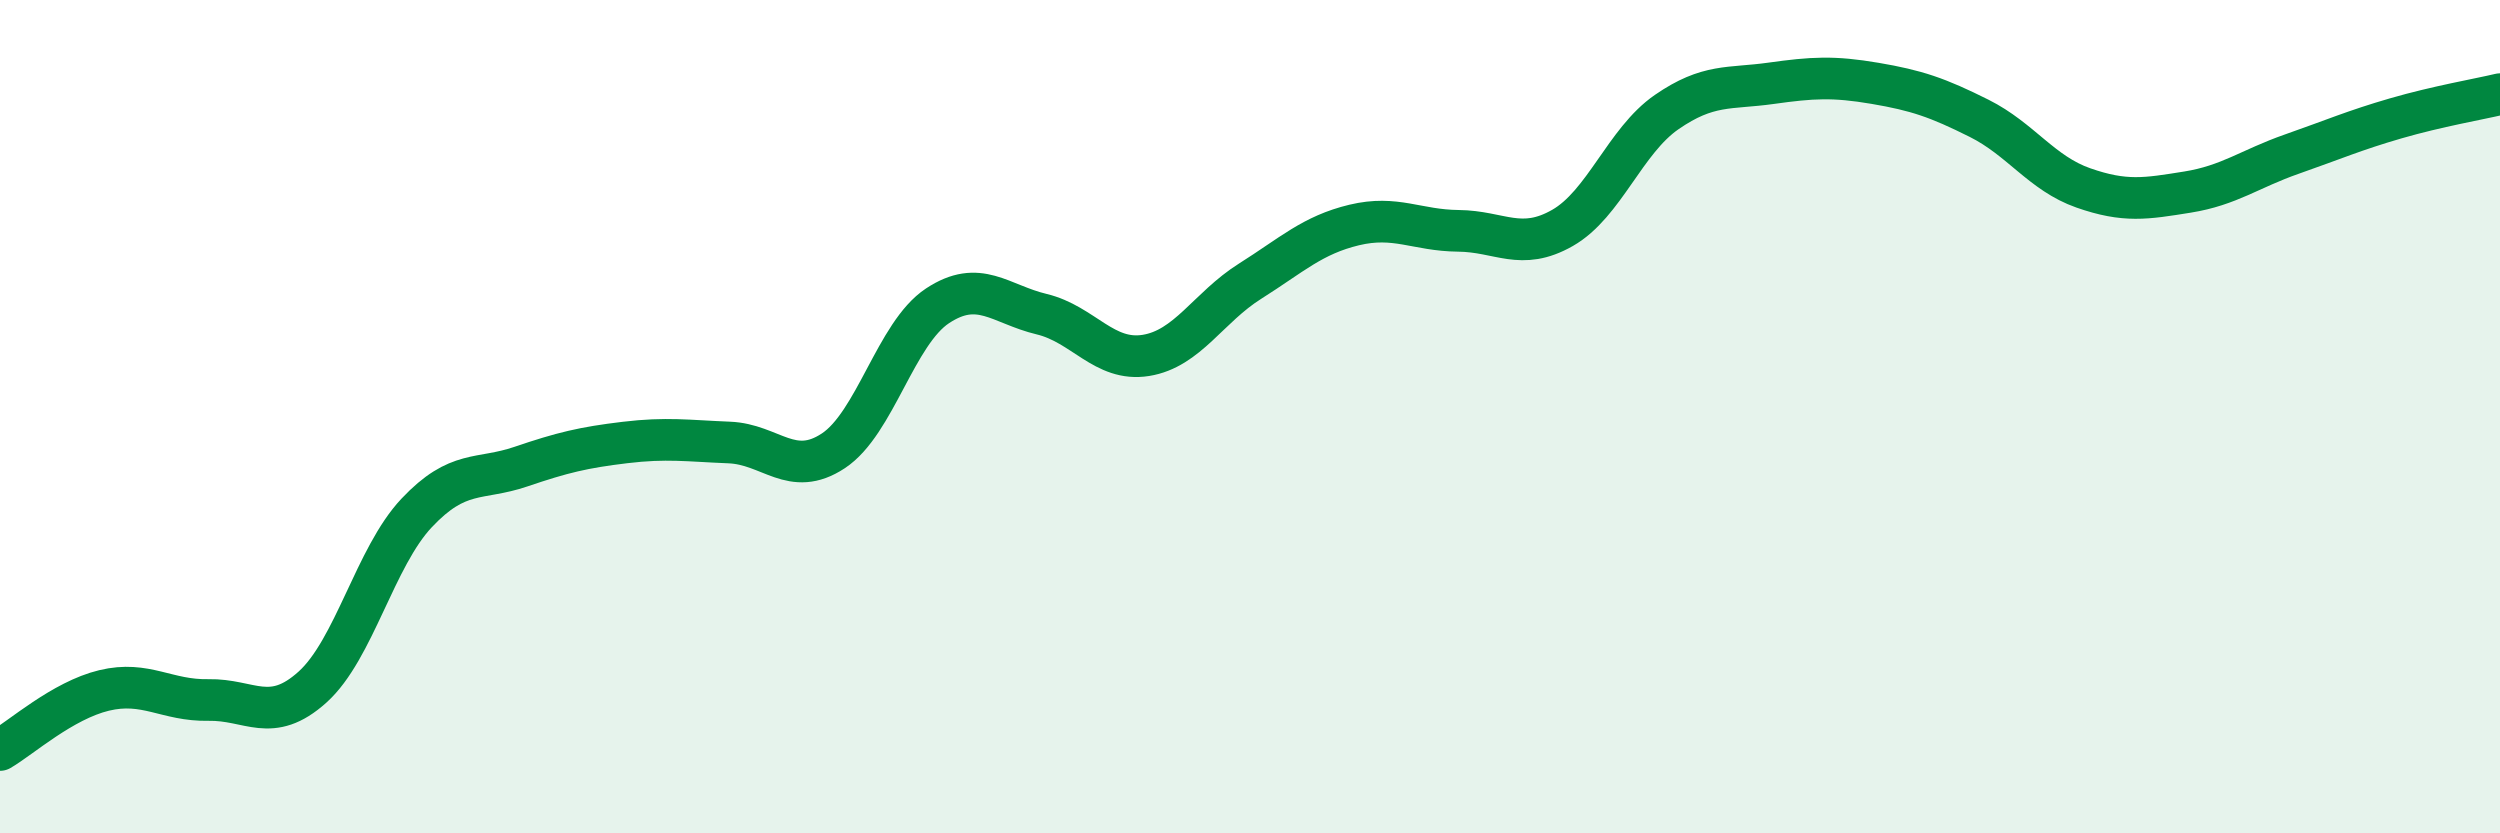
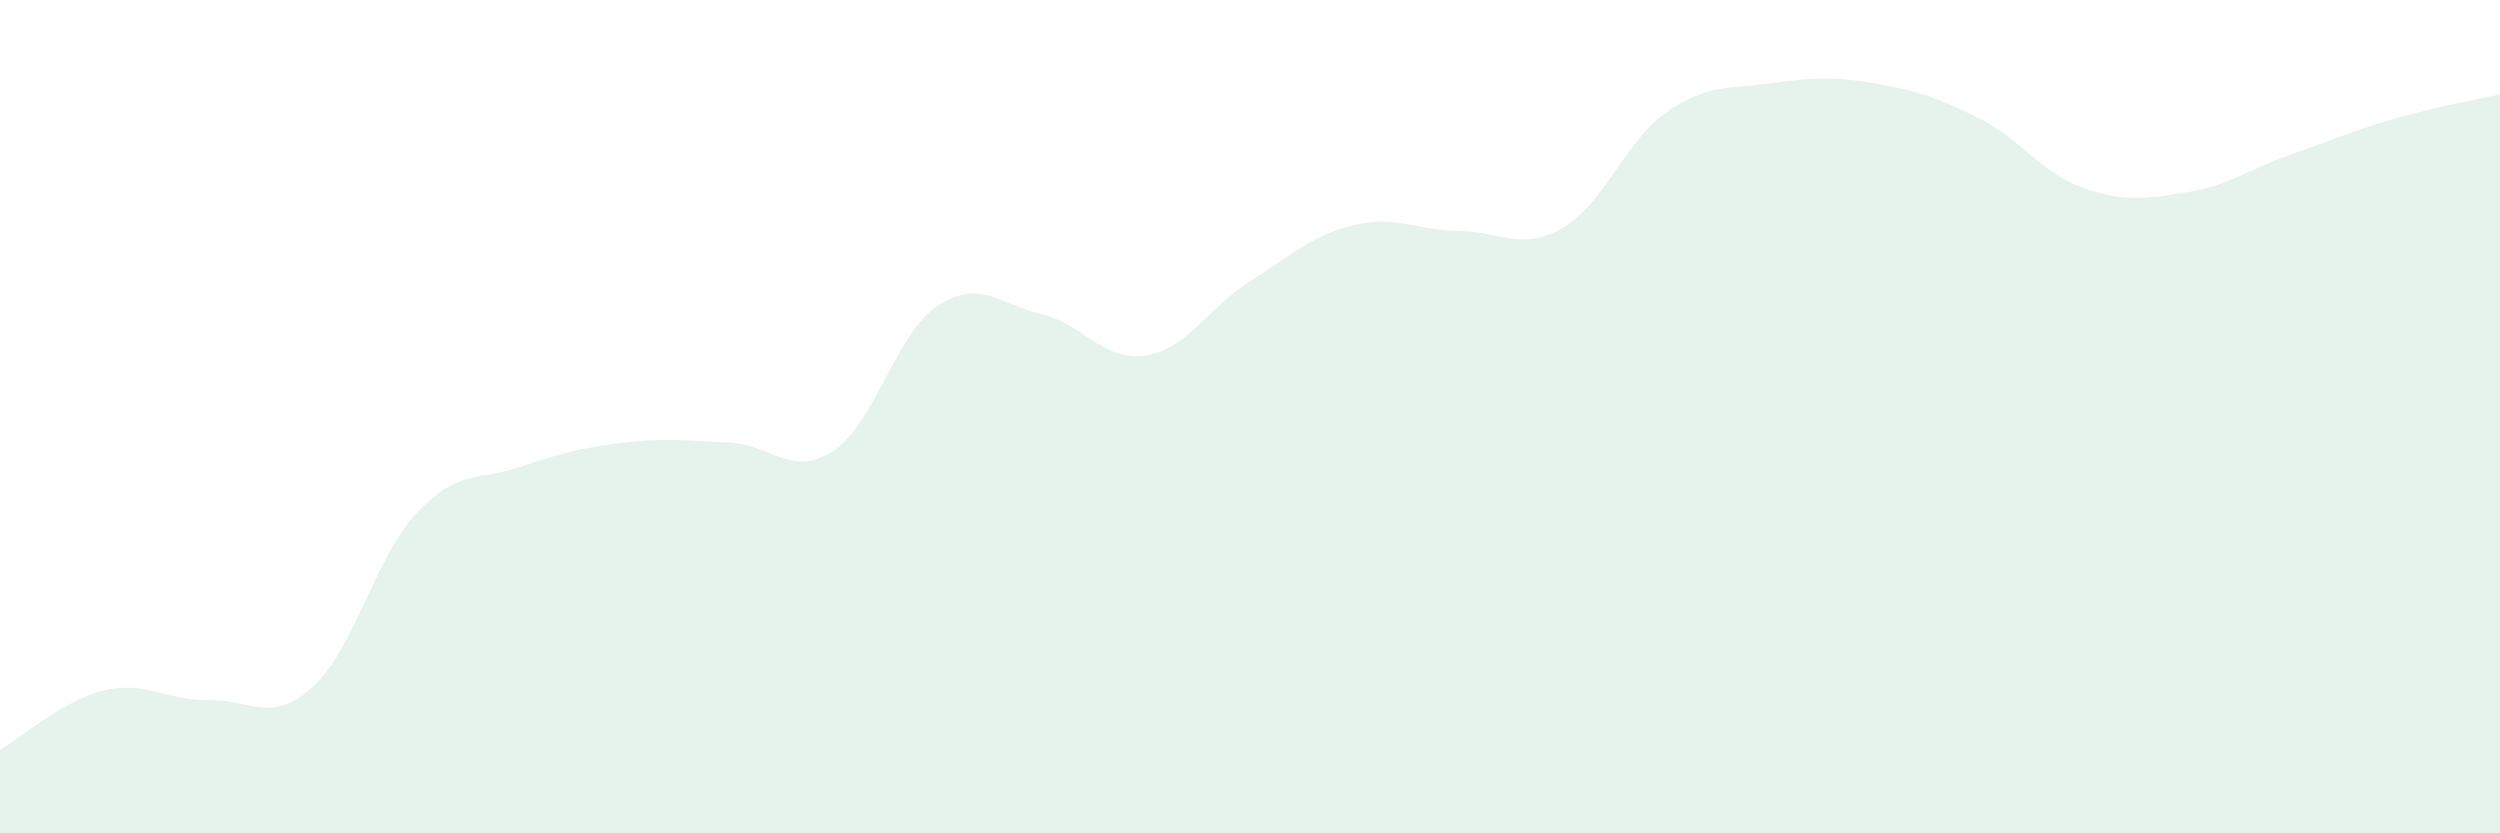
<svg xmlns="http://www.w3.org/2000/svg" width="60" height="20" viewBox="0 0 60 20">
  <path d="M 0,18 C 0.5,17.71 1.5,16.81 2.5,16.57 C 3.5,16.33 4,16.82 5,16.8 C 6,16.78 6.5,17.39 7.5,16.49 C 8.5,15.59 9,13.37 10,12.31 C 11,11.25 11.5,11.54 12.5,11.2 C 13.5,10.86 14,10.74 15,10.62 C 16,10.5 16.5,10.58 17.5,10.62 C 18.5,10.66 19,11.48 20,10.82 C 21,10.16 21.5,8 22.5,7.34 C 23.5,6.68 24,7.3 25,7.54 C 26,7.78 26.5,8.69 27.5,8.53 C 28.5,8.37 29,7.38 30,6.75 C 31,6.12 31.5,5.64 32.5,5.4 C 33.5,5.16 34,5.53 35,5.54 C 36,5.55 36.5,6.04 37.5,5.47 C 38.5,4.9 39,3.38 40,2.69 C 41,2 41.5,2.14 42.5,2 C 43.5,1.86 44,1.83 45,2 C 46,2.17 46.5,2.34 47.5,2.84 C 48.5,3.34 49,4.16 50,4.51 C 51,4.86 51.5,4.77 52.5,4.61 C 53.5,4.45 54,4.05 55,3.7 C 56,3.35 56.5,3.13 57.5,2.84 C 58.5,2.55 59.5,2.38 60,2.26L60 20L0 20Z" fill="#008740" opacity="0.1" stroke-linecap="round" stroke-linejoin="round" />
-   <path d="M 0,18 C 0.5,17.71 1.5,16.81 2.5,16.57 C 3.5,16.33 4,16.82 5,16.8 C 6,16.78 6.5,17.39 7.5,16.49 C 8.5,15.59 9,13.37 10,12.31 C 11,11.25 11.5,11.54 12.5,11.2 C 13.5,10.86 14,10.74 15,10.62 C 16,10.5 16.5,10.58 17.5,10.62 C 18.5,10.66 19,11.48 20,10.82 C 21,10.16 21.5,8 22.5,7.34 C 23.5,6.68 24,7.3 25,7.54 C 26,7.78 26.5,8.69 27.5,8.53 C 28.5,8.37 29,7.38 30,6.75 C 31,6.12 31.5,5.64 32.5,5.4 C 33.5,5.16 34,5.53 35,5.54 C 36,5.55 36.5,6.04 37.5,5.47 C 38.5,4.9 39,3.38 40,2.69 C 41,2 41.5,2.14 42.5,2 C 43.5,1.86 44,1.83 45,2 C 46,2.17 46.5,2.34 47.5,2.84 C 48.5,3.34 49,4.16 50,4.51 C 51,4.86 51.5,4.77 52.5,4.61 C 53.5,4.45 54,4.05 55,3.7 C 56,3.35 56.5,3.13 57.5,2.84 C 58.5,2.55 59.5,2.38 60,2.26" stroke="#008740" stroke-width="1" fill="none" stroke-linecap="round" stroke-linejoin="round" />
</svg>